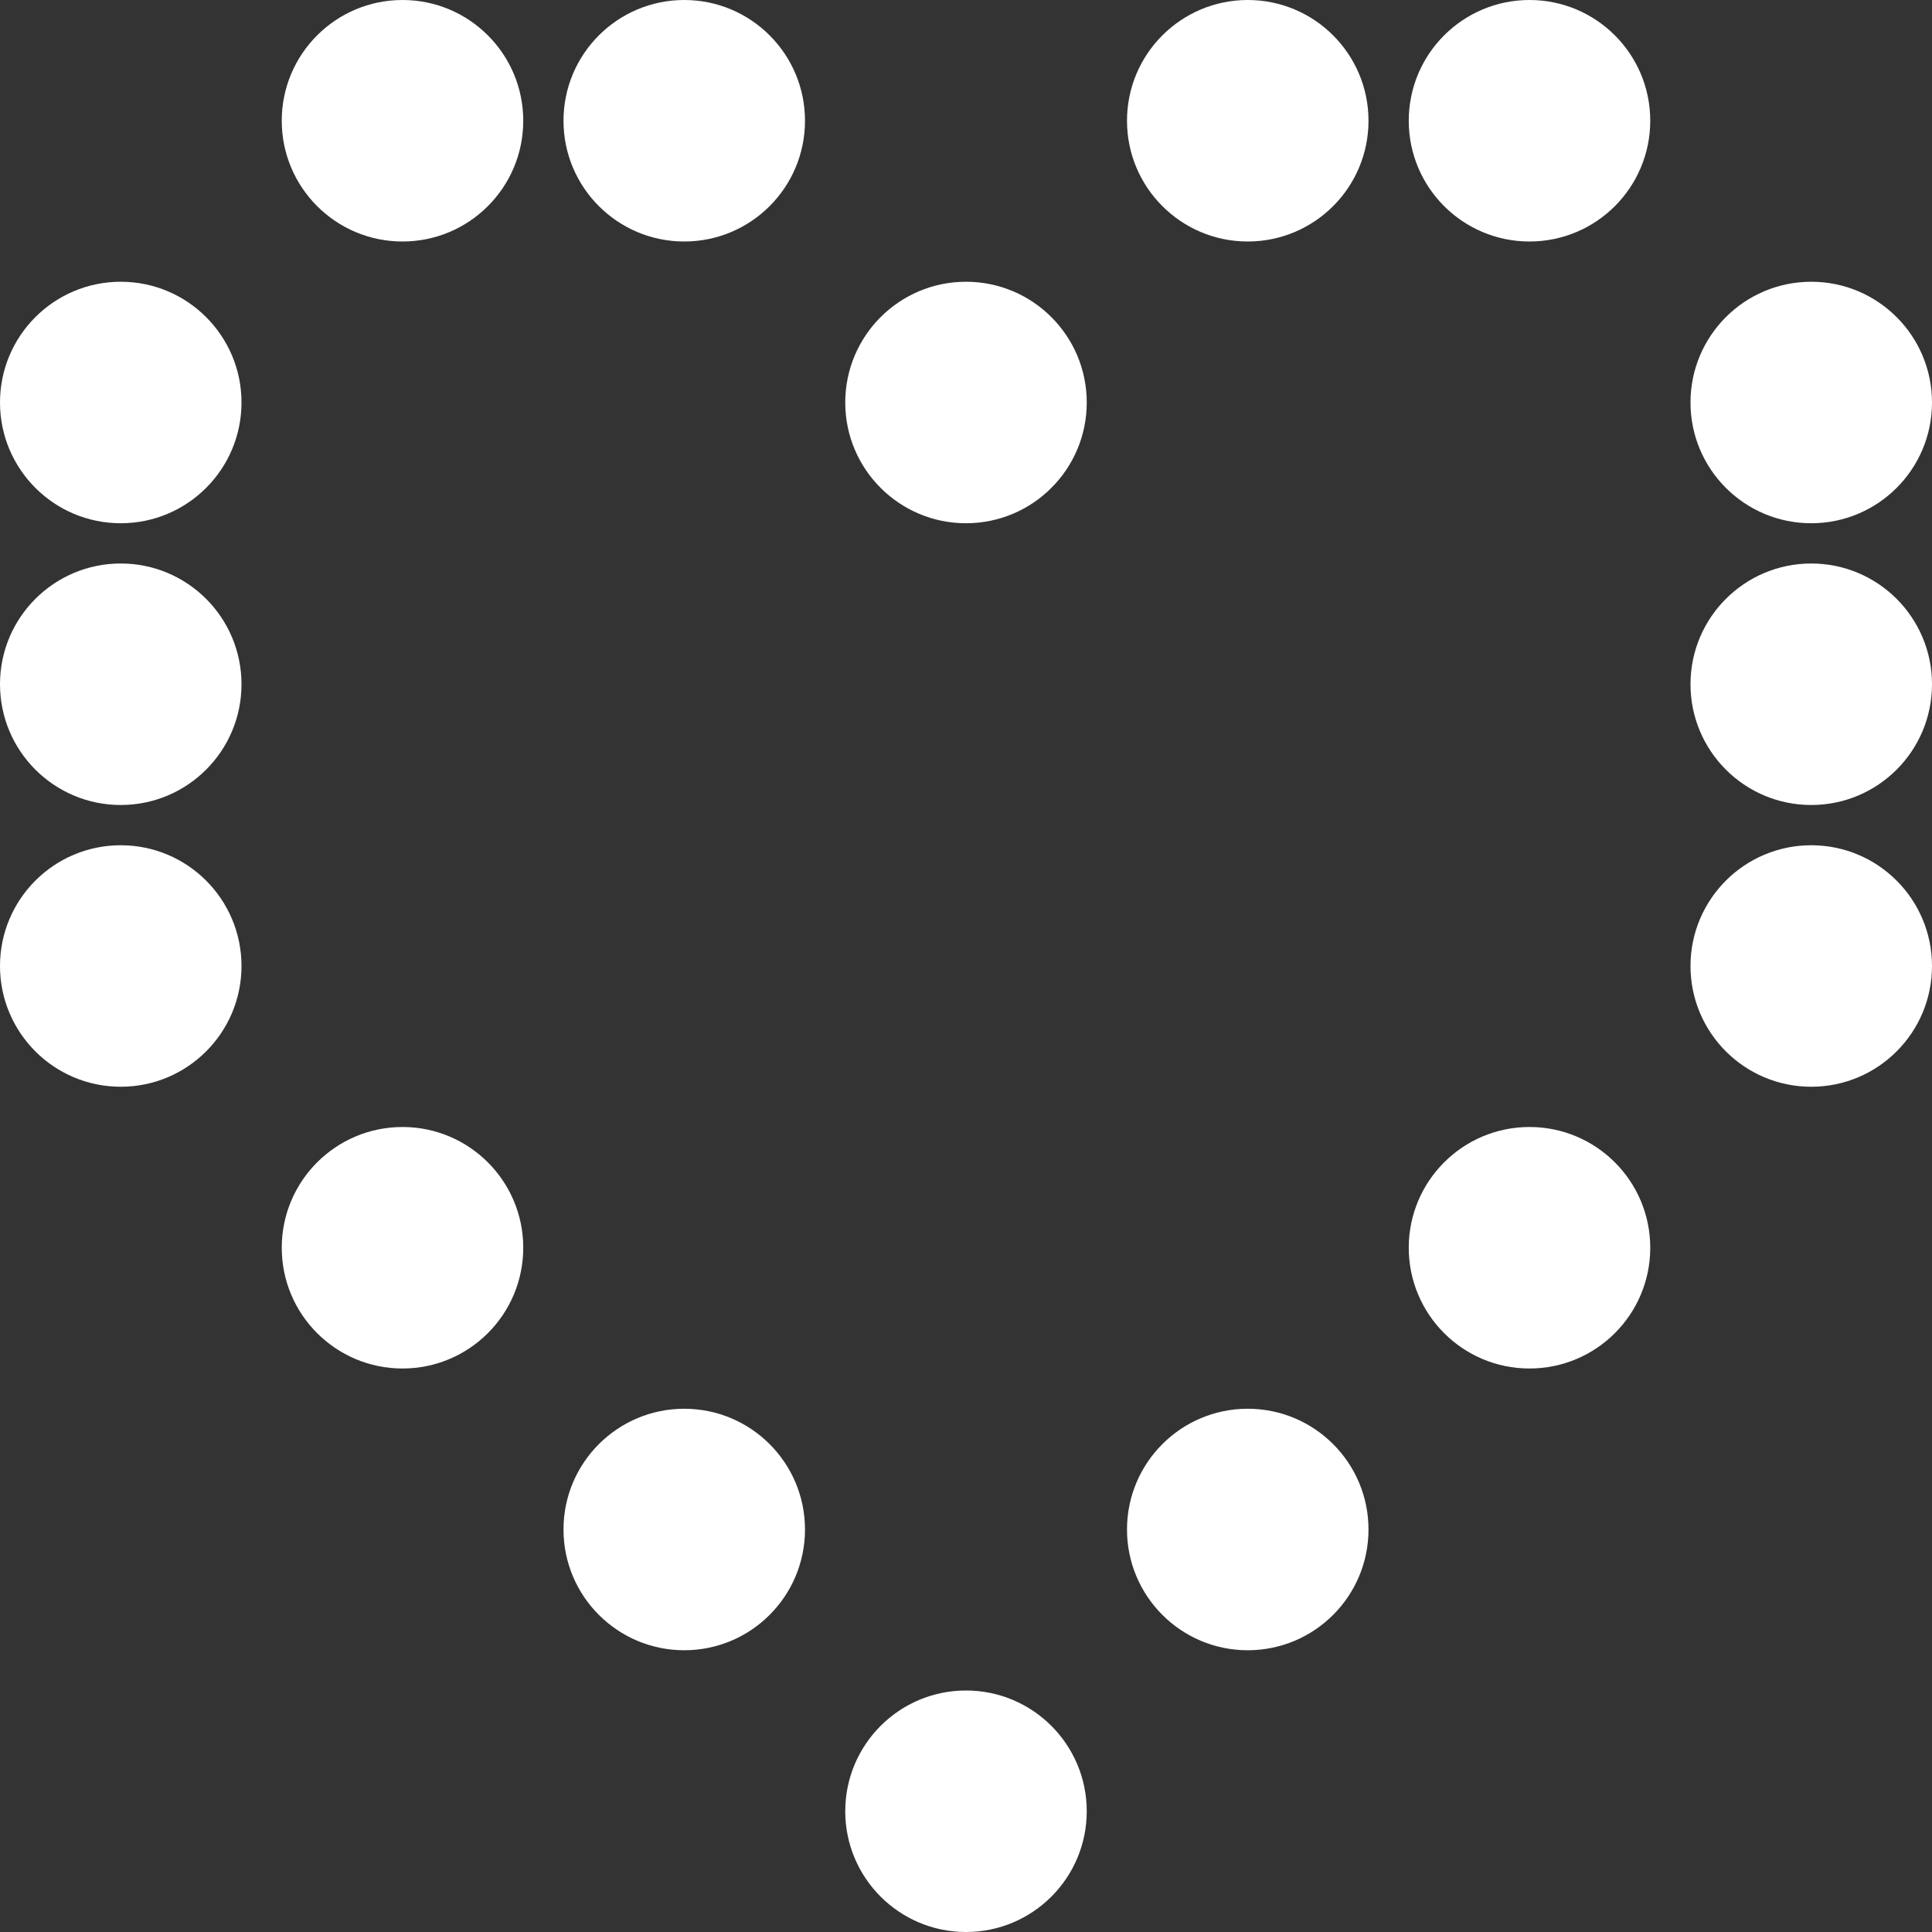
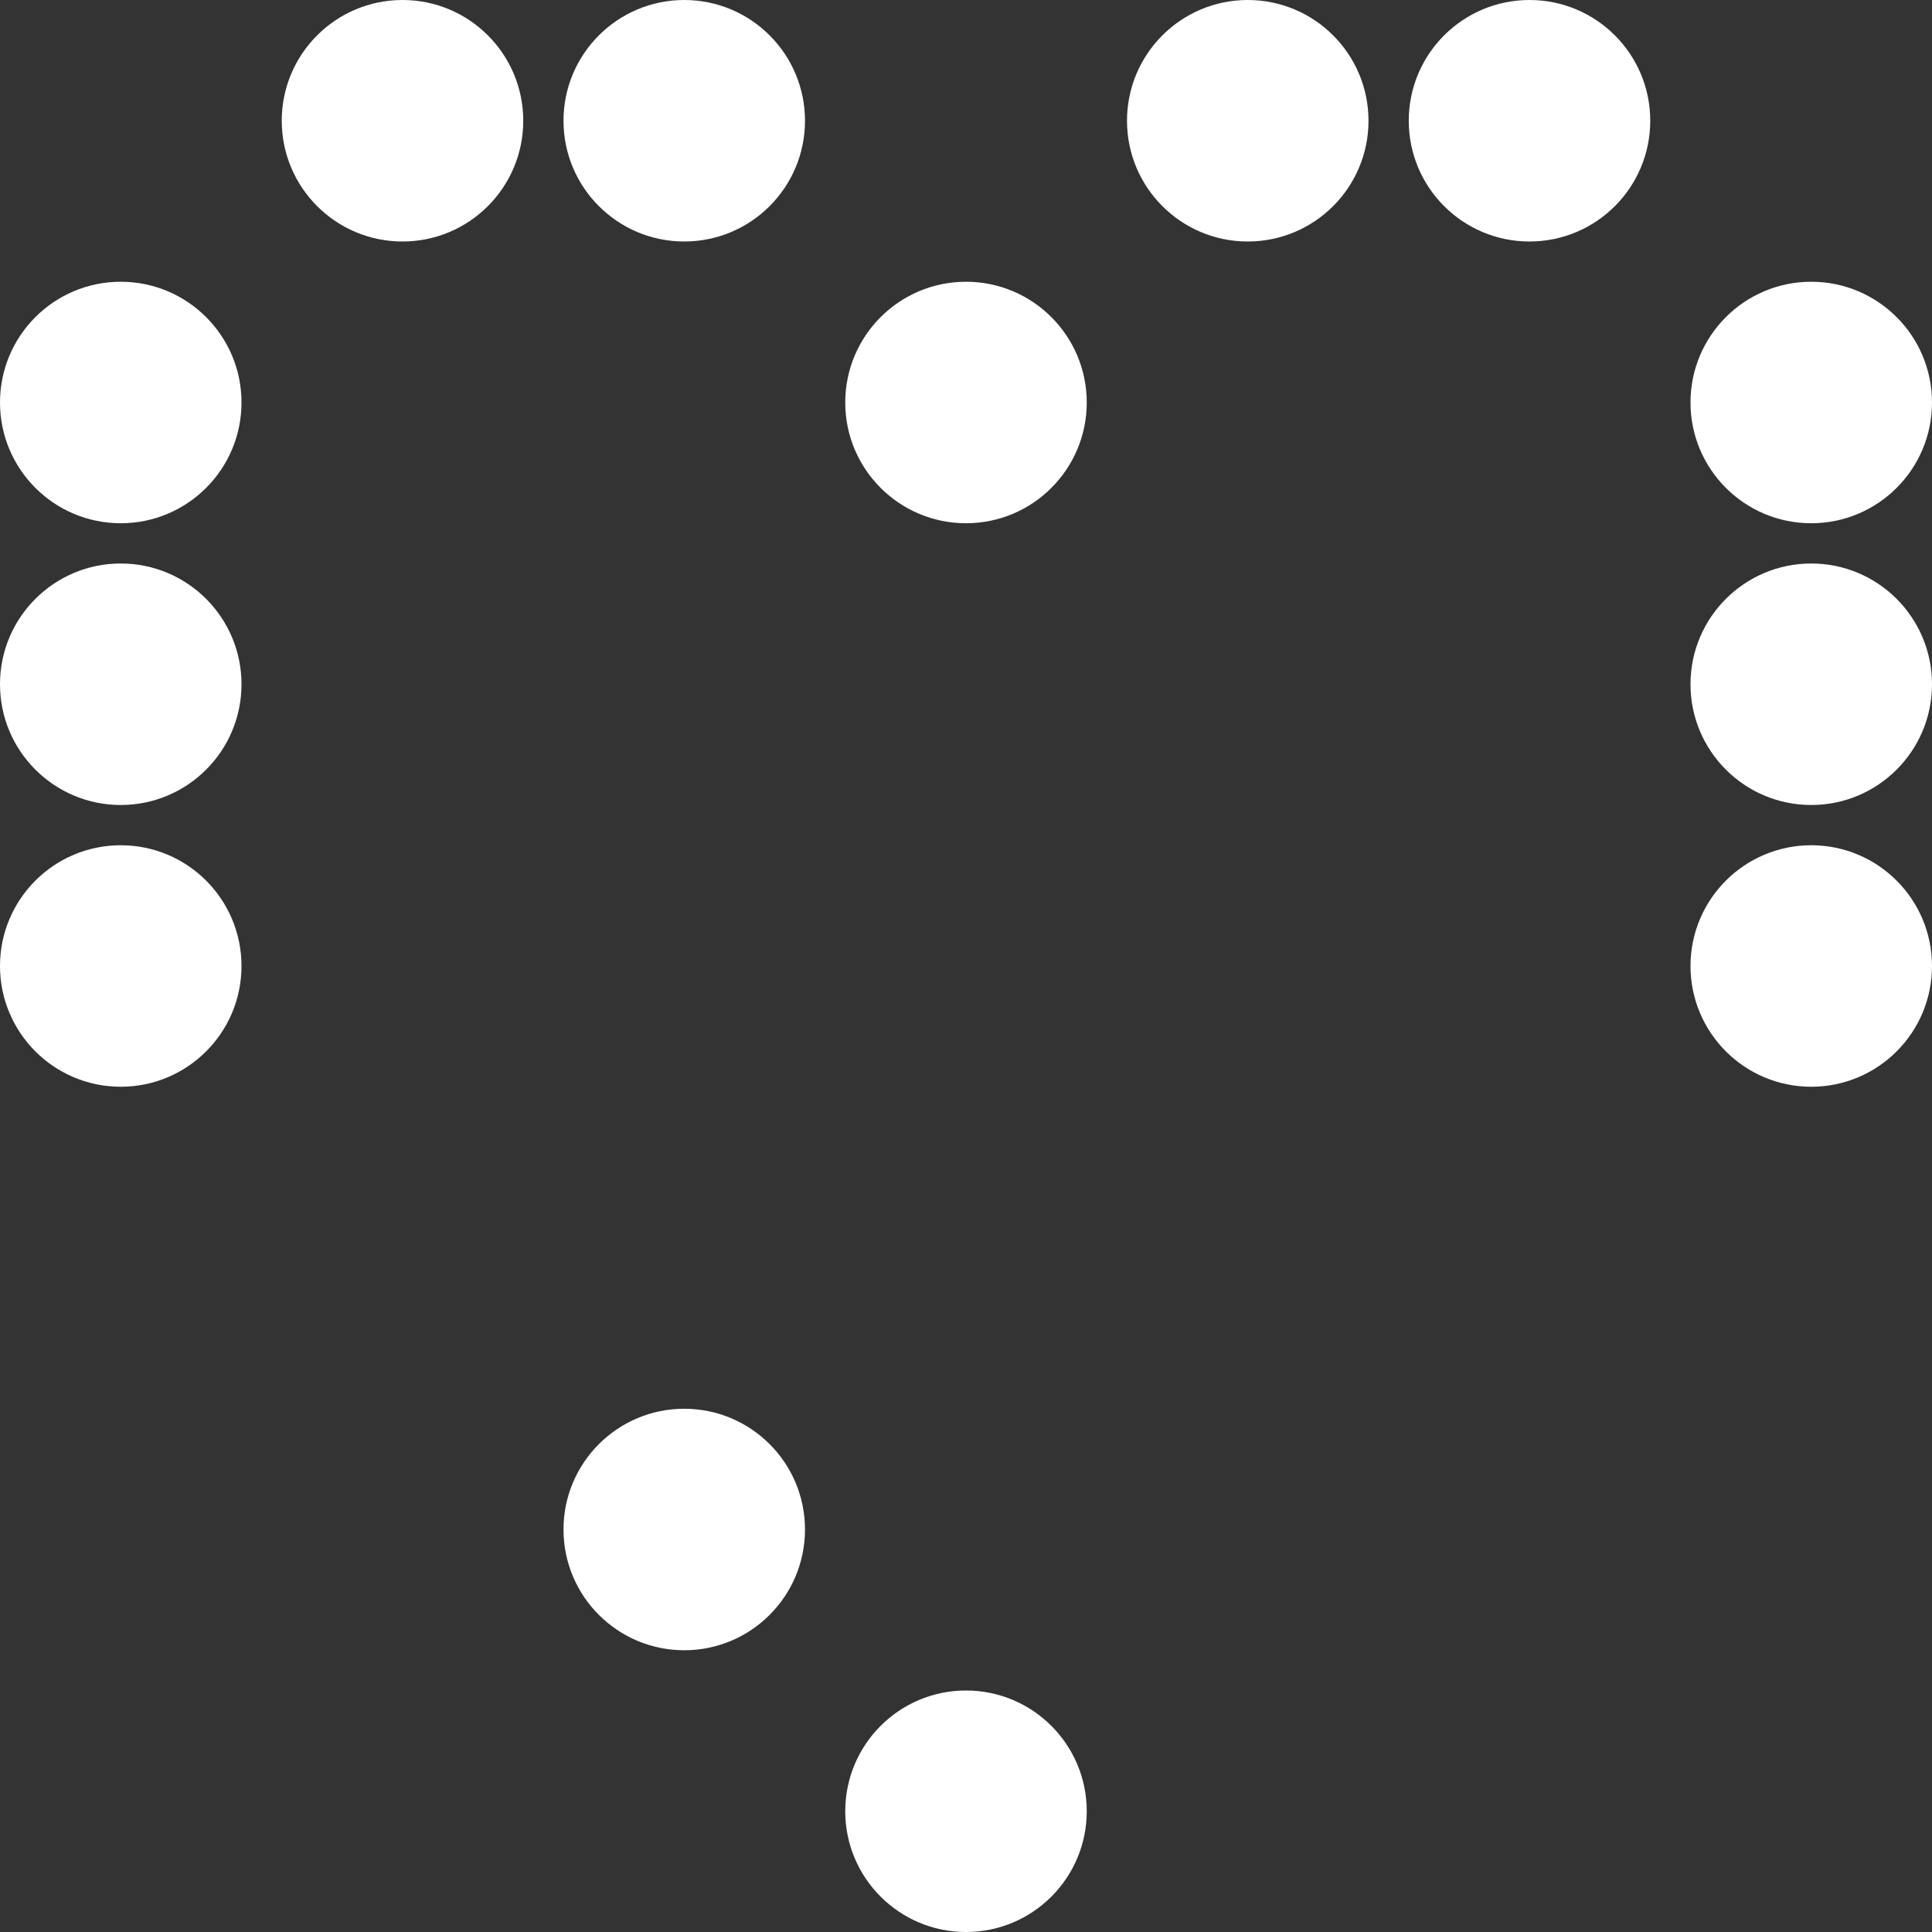
<svg xmlns="http://www.w3.org/2000/svg" width="48" height="48" viewBox="0 0 48 48" fill="none">
  <rect x="0" y="0" width="48" height="48" fill="#333333" stroke="none" />
  <circle cx="3" cy="3" r="3" transform="matrix(-1 0 0 1 13 0)" fill="white" />
  <circle cx="3" cy="3" r="3" transform="matrix(-1 0 0 1 20 0)" fill="white" />
  <circle cx="3" cy="3" r="3" transform="matrix(-1 0 0 1 34 0)" fill="white" />
  <circle cx="3" cy="3" r="3" transform="matrix(-1 0 0 1 41 0)" fill="white" />
  <circle cx="3" cy="3" r="3" transform="matrix(-1 0 0 1 6 7)" fill="white" />
  <circle cx="3" cy="3" r="3" transform="matrix(-1 0 0 1 27 7)" fill="white" />
  <circle cx="3" cy="3" r="3" transform="matrix(-1 0 0 1 48 7)" fill="white" />
  <circle cx="3" cy="3" r="3" transform="matrix(-1 0 0 1 6 14)" fill="white" />
  <circle cx="3" cy="3" r="3" transform="matrix(-1 0 0 1 48 14)" fill="white" />
  <circle cx="3" cy="3" r="3" transform="matrix(-1 0 0 1 6 21)" fill="white" />
  <circle cx="3" cy="3" r="3" transform="matrix(-1 0 0 1 48 21)" fill="white" />
-   <circle cx="3" cy="3" r="3" transform="matrix(-1 0 0 1 13 28)" fill="white" />
-   <circle cx="3" cy="3" r="3" transform="matrix(-1 0 0 1 41 28)" fill="white" />
  <circle cx="3" cy="3" r="3" transform="matrix(-1 0 0 1 20 35)" fill="white" />
-   <circle cx="3" cy="3" r="3" transform="matrix(-1 0 0 1 34 35)" fill="white" />
  <circle cx="24" cy="45" r="3" fill="white" />
</svg>